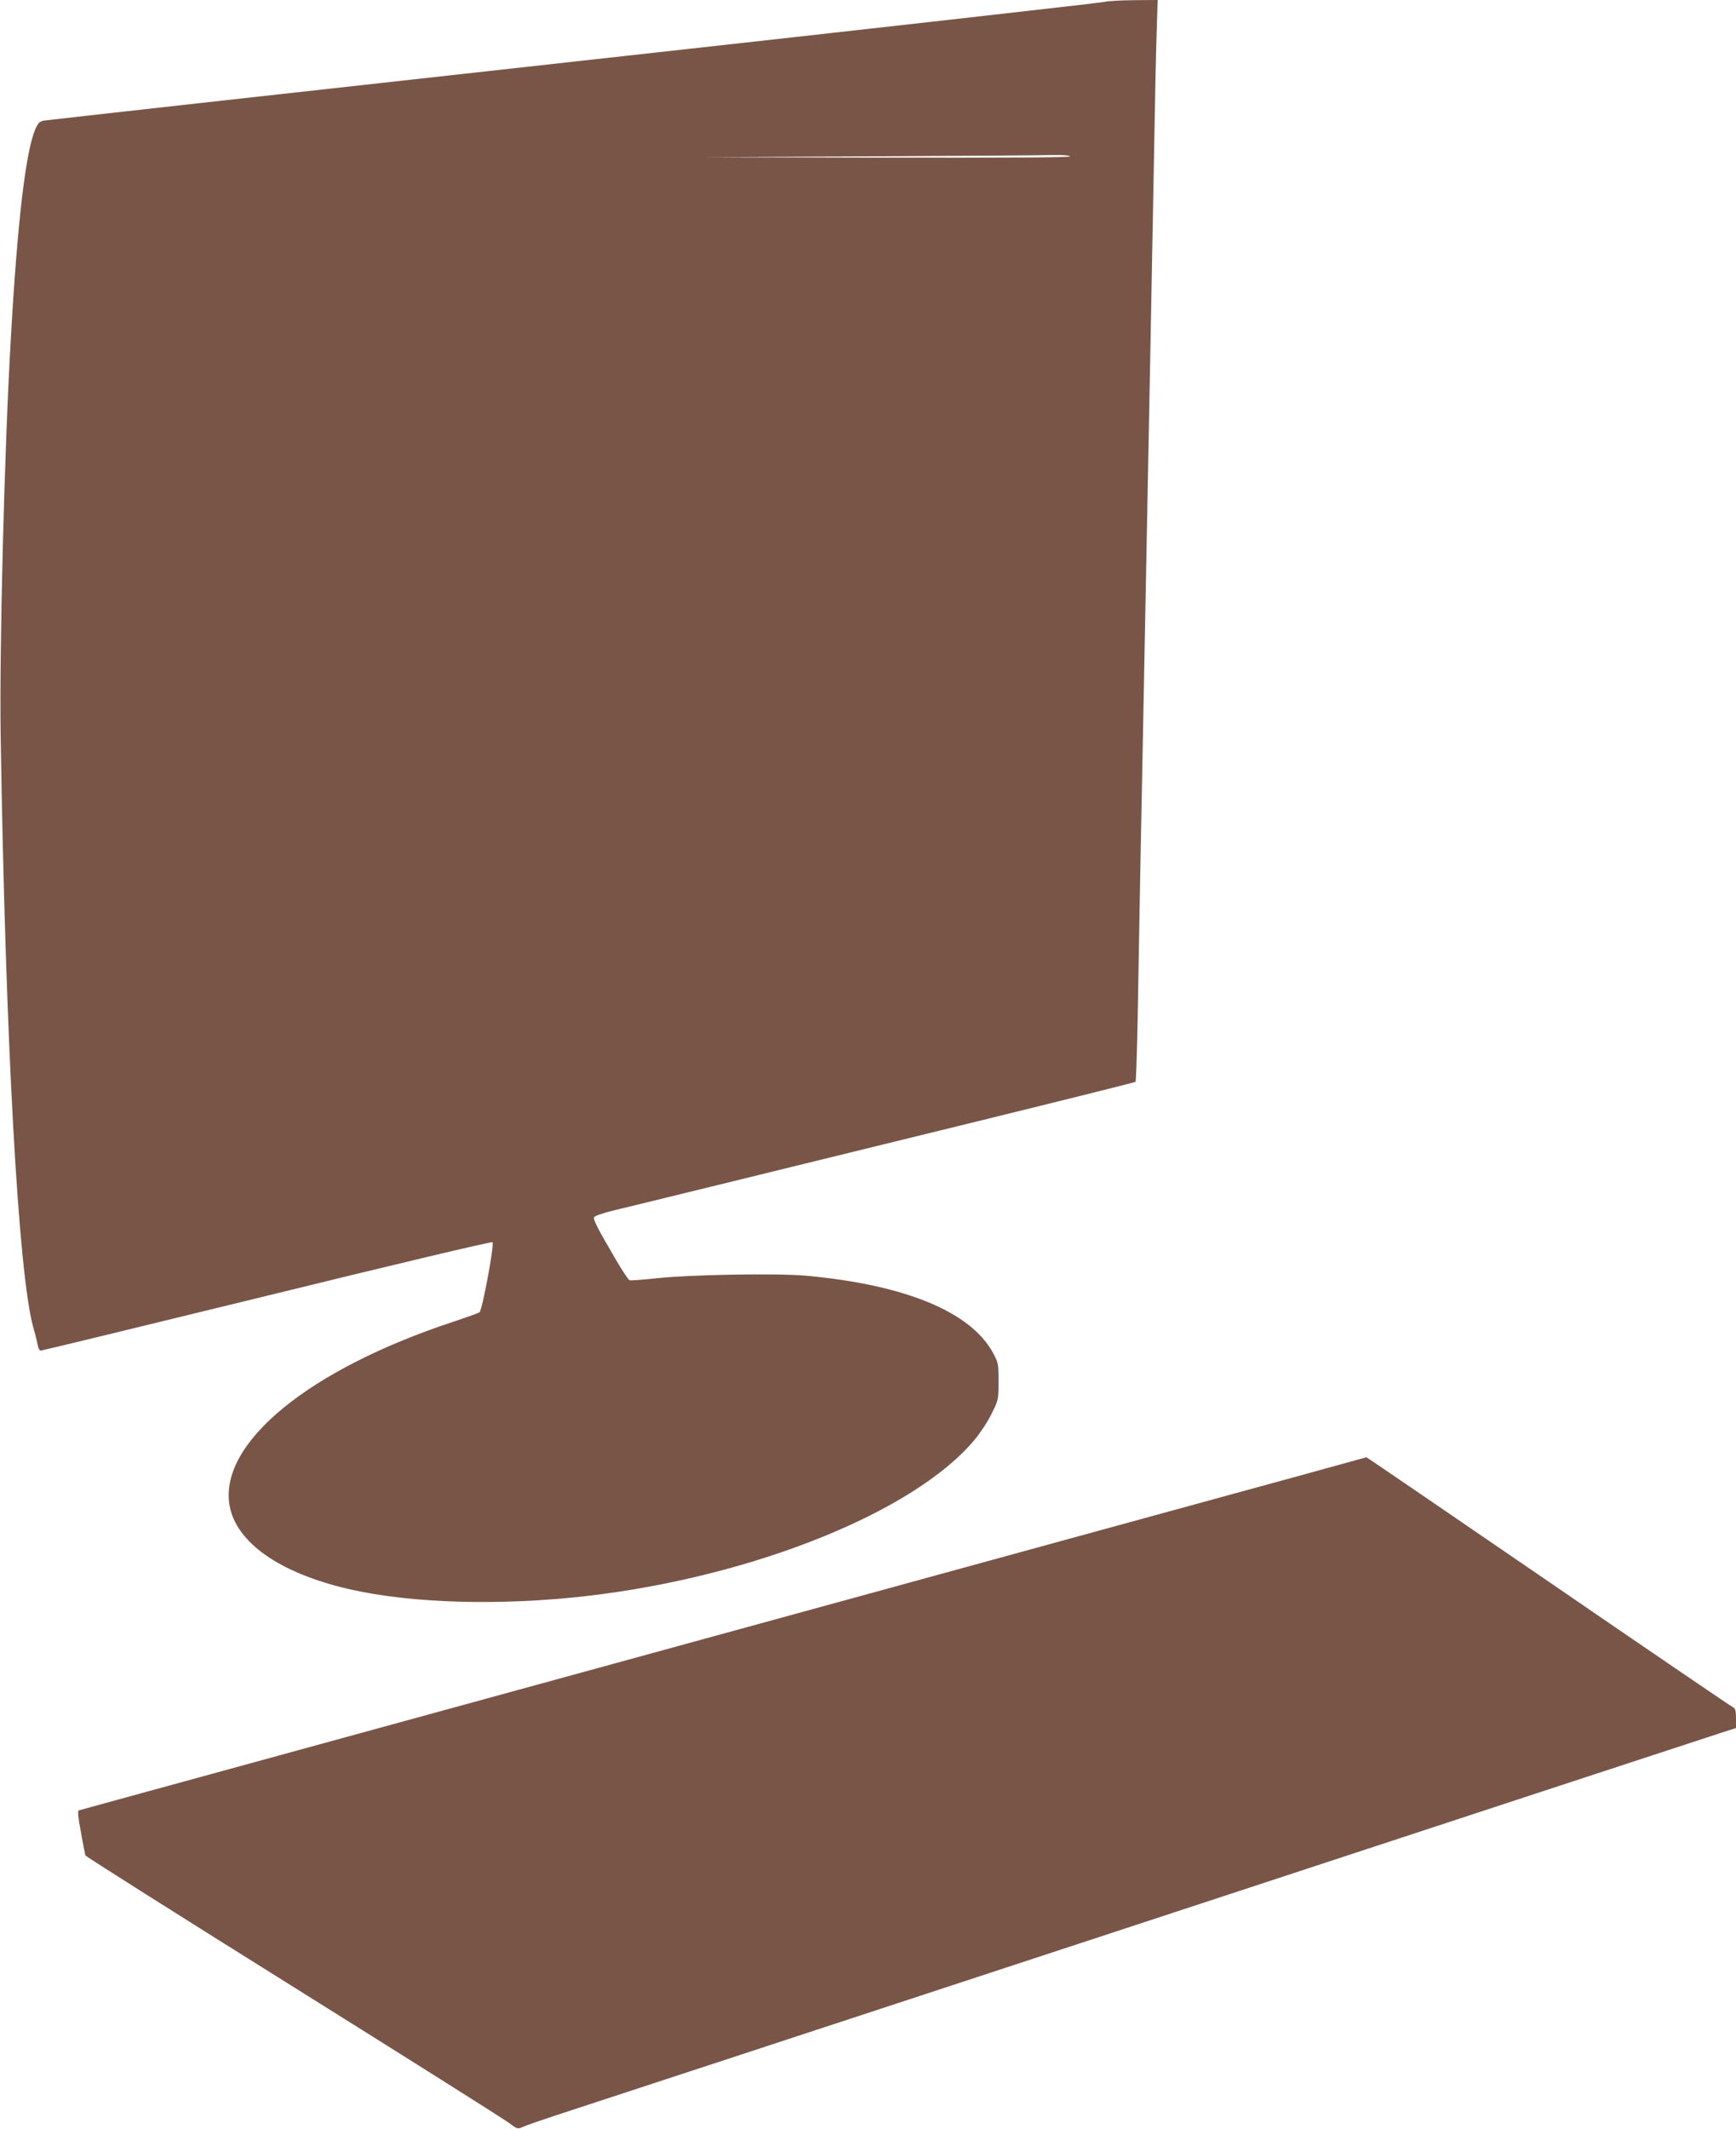
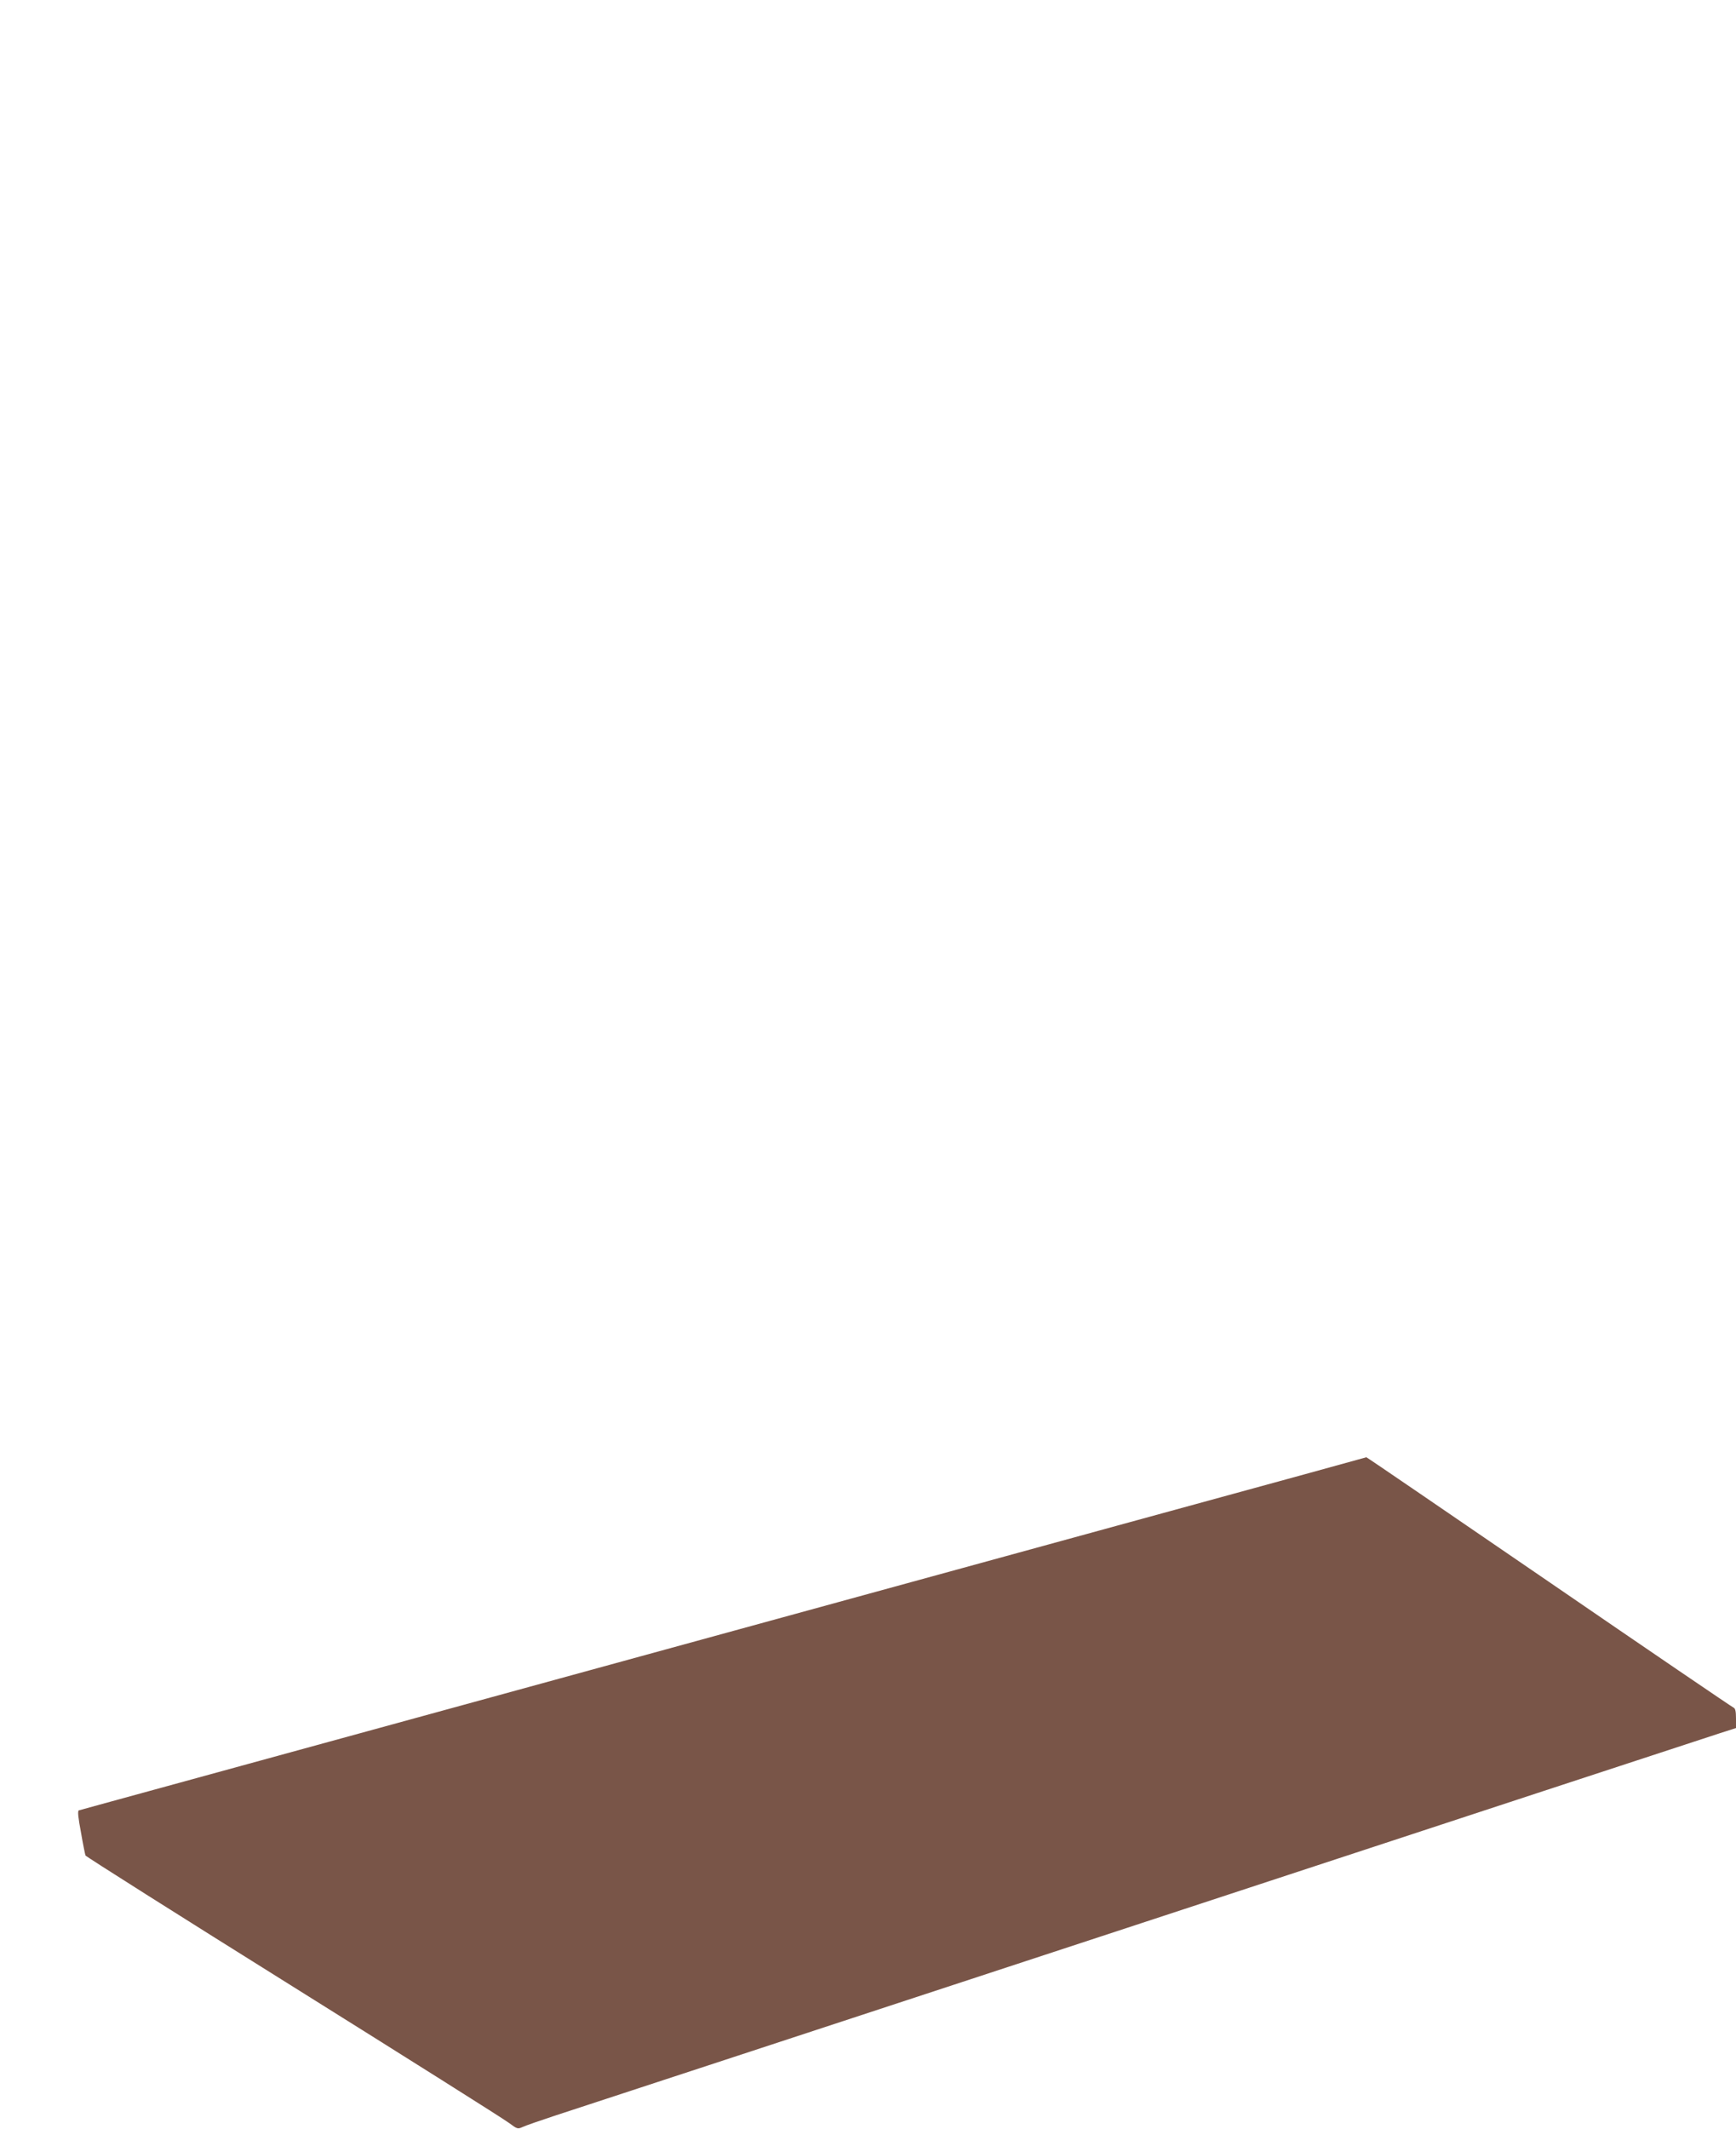
<svg xmlns="http://www.w3.org/2000/svg" version="1.0" width="1044pt" height="1280pt" viewBox="0 0 1044 1280" preserveAspectRatio="xMidYMid meet">
  <g transform="translate(0,1280) scale(0.1,-0.1)" fill="#795548" stroke="none">
-     <path d="M6645 12789 c-16 -5 -1452 -167 -3190 -359 -1738 -192 -3174 -352 -3191 -355 -26 -5 -35 -14 -52 -53 -58 -136 -107 -557 -146 -1242 -40 -683 -70 -1887 -62 -2405 29 -1835 106 -3230 196 -3555 12 -41 24 -90 27 -108 3 -17 11 -32 18 -32 7 0 620 149 1361 330 757 186 1351 327 1356 322 12 -12 -61 -406 -78 -421 -5 -5 -74 -29 -154 -56 -870 -286 -1411 -728 -1350 -1102 37 -225 300 -410 720 -507 376 -86 908 -101 1430 -41 1001 116 1969 506 2330 938 34 40 80 110 103 157 42 84 42 86 42 195 0 106 -1 112 -34 173 -134 246 -529 409 -1129 463 -176 15 -695 6 -895 -16 -82 -9 -154 -14 -161 -12 -7 3 -47 63 -88 134 -107 183 -131 230 -125 245 3 8 53 25 118 41 63 15 350 85 639 156 289 71 968 237 1509 370 542 133 987 244 990 247 3 3 9 180 13 392 4 213 11 641 17 952 6 311 16 792 21 1070 10 517 22 1156 40 2075 5 286 14 768 20 1070 5 303 12 639 16 748 l6 197 -144 -1 c-78 -1 -156 -5 -173 -10z m-210 -929 c4 -7 -363 -9 -1097 -8 l-1103 3 1000 5 c550 3 1044 6 1097 8 56 1 99 -2 103 -8z" />
    <path d="M7840 3935 c-352 -96 -1169 -320 -4470 -1225 -1831 -502 -2567 -704 -2740 -751 -80 -22 -150 -41 -156 -43 -8 -3 -4 -44 13 -133 12 -70 25 -133 27 -138 2 -6 565 -362 1250 -790 686 -429 1270 -797 1297 -818 50 -37 52 -38 83 -24 17 8 103 38 191 67 88 28 1679 551 3535 1160 1856 610 3419 1123 3473 1140 l97 31 0 58 c0 43 -4 60 -15 65 -8 3 -508 343 -1110 756 -602 412 -1096 750 -1098 749 -1 0 -171 -47 -377 -104z" />
  </g>
</svg>